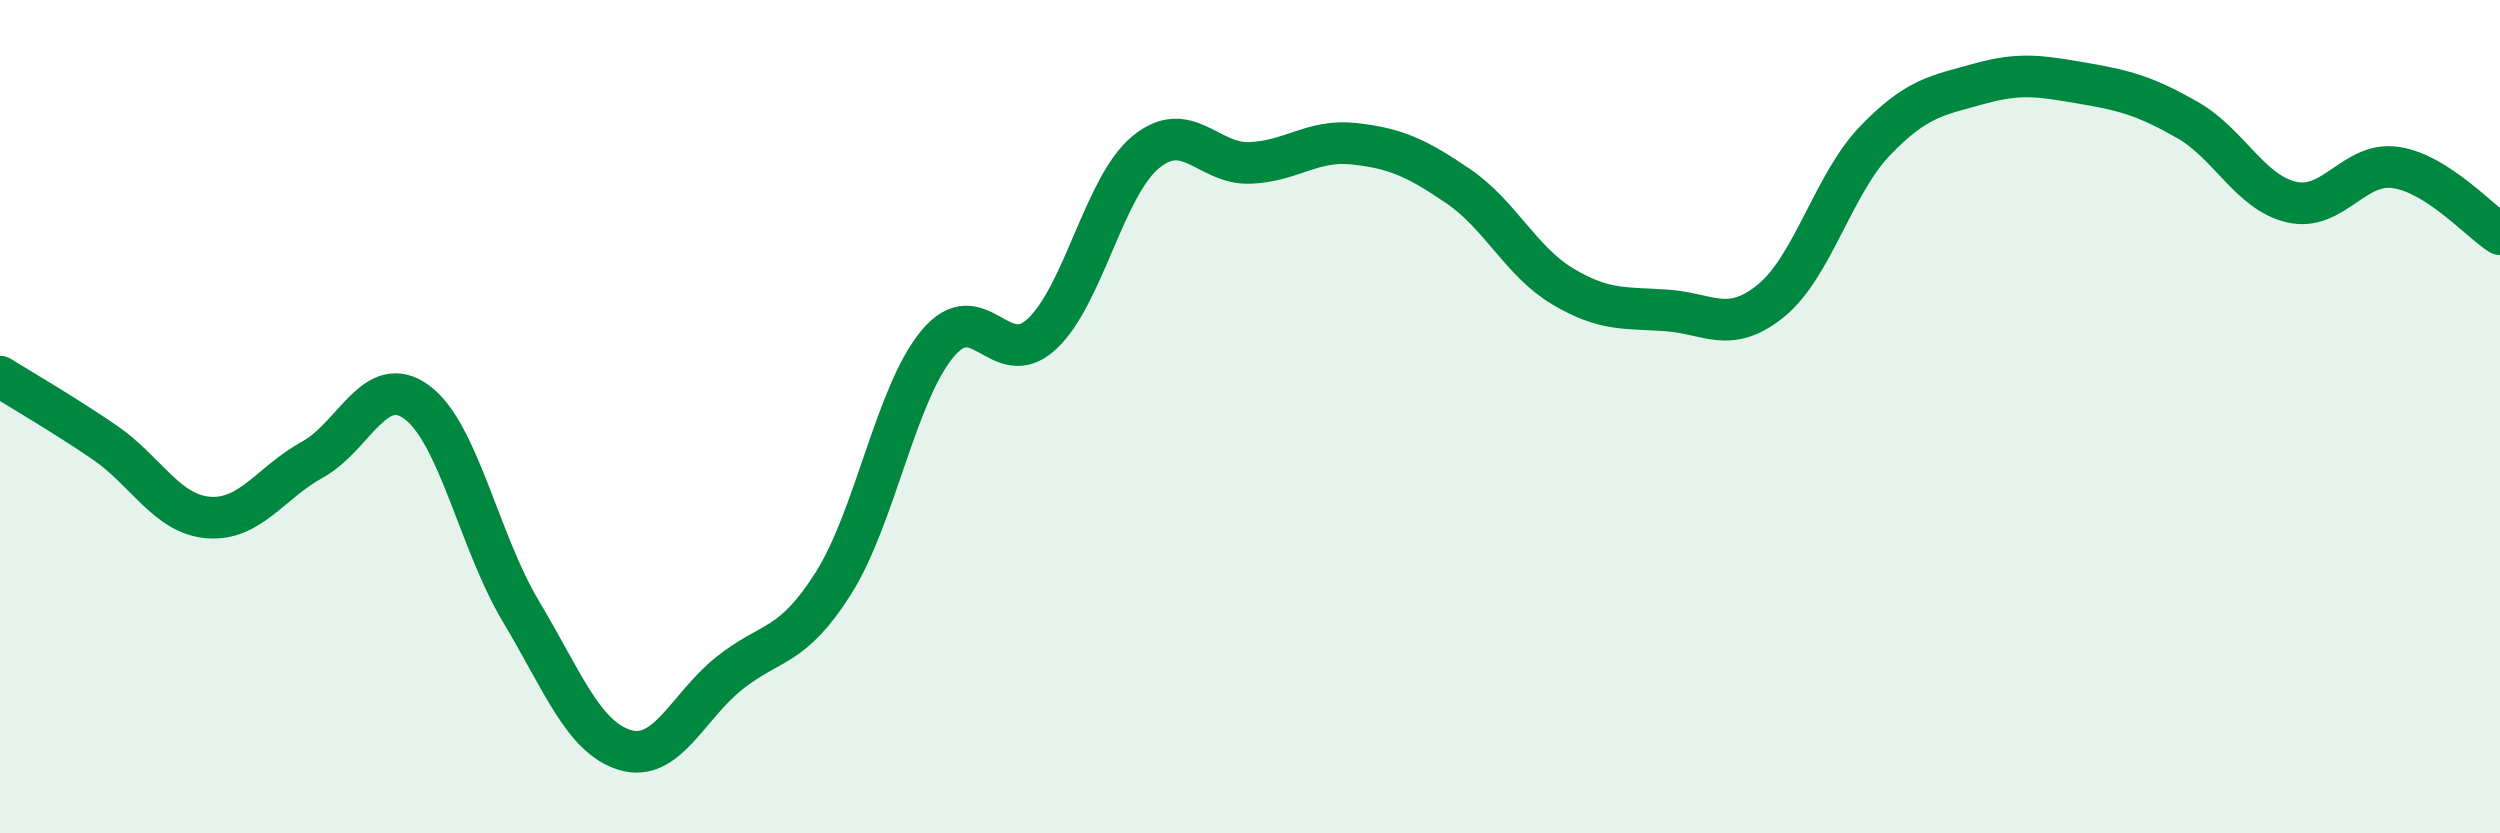
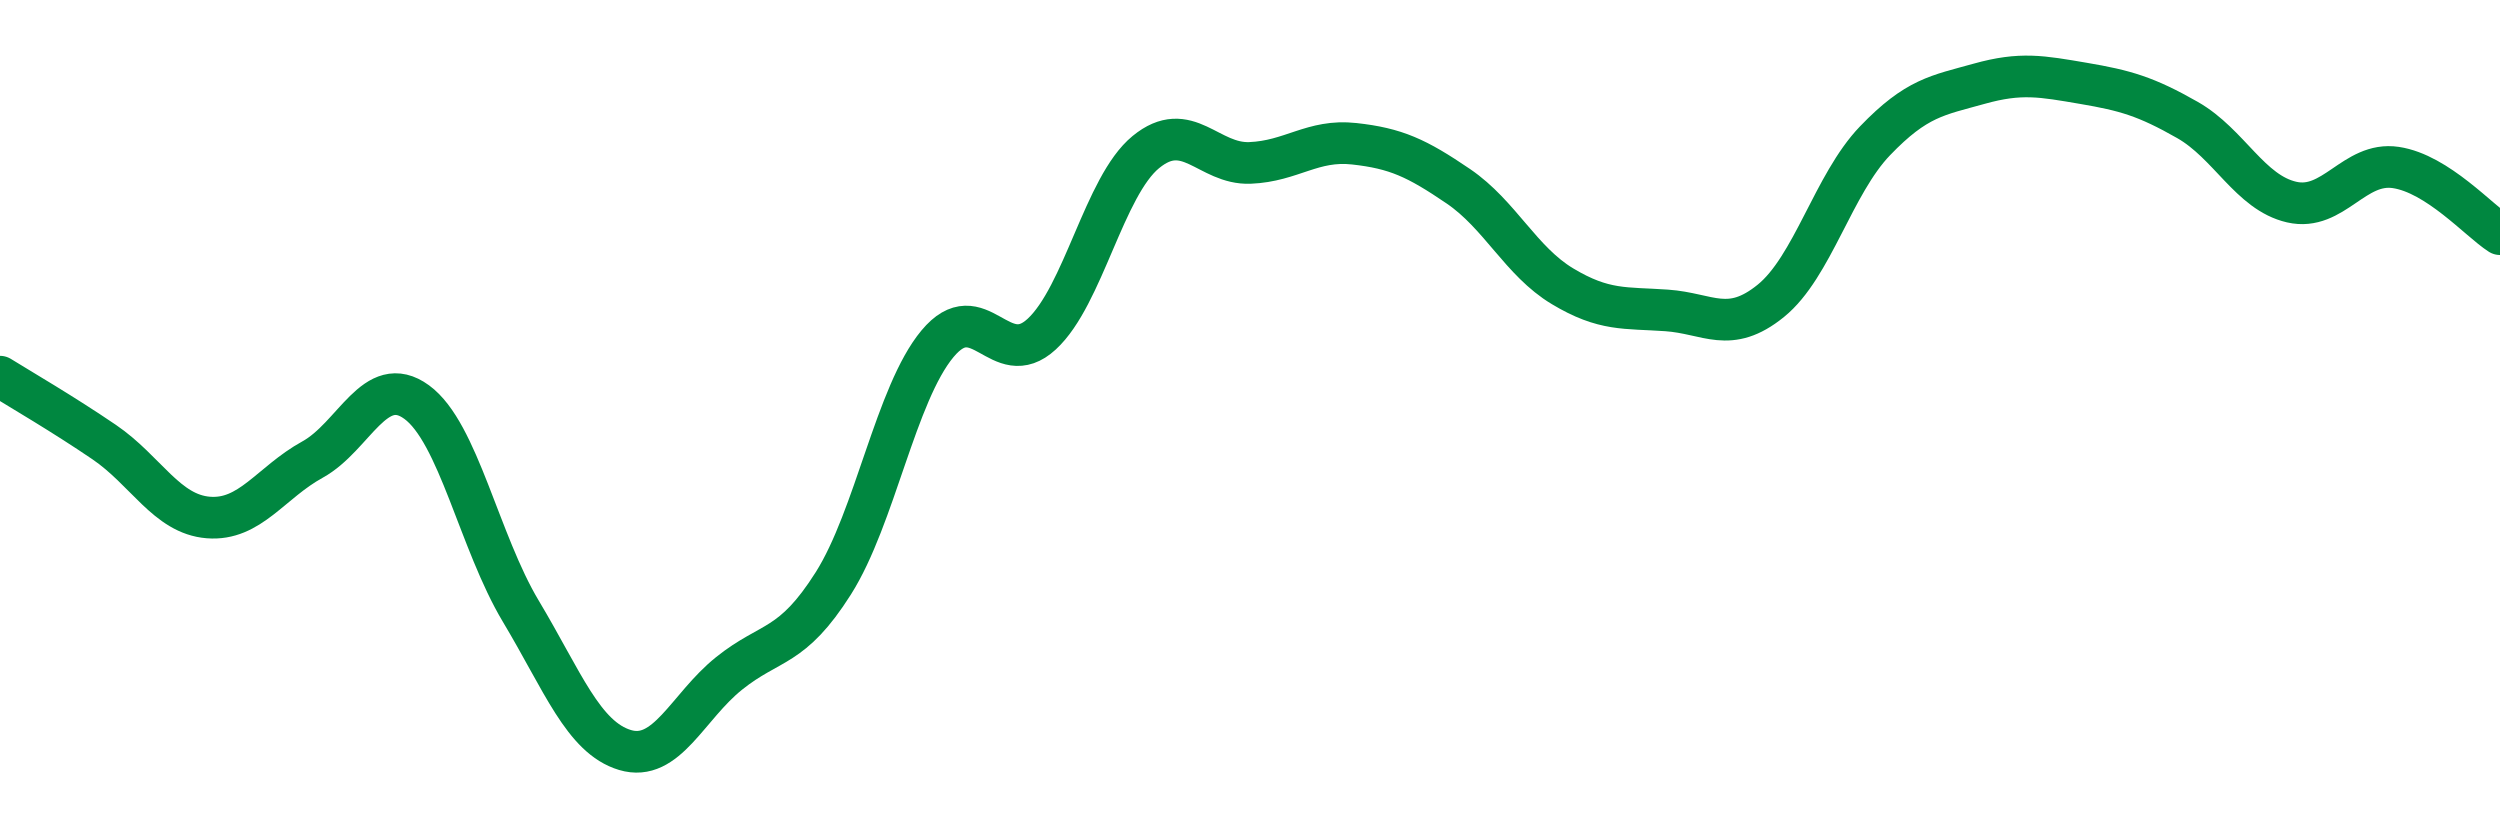
<svg xmlns="http://www.w3.org/2000/svg" width="60" height="20" viewBox="0 0 60 20">
-   <path d="M 0,9.04 C 0.5,9.35 1.5,9.93 2.5,10.61 C 3.5,11.29 4,12.34 5,12.42 C 6,12.5 6.5,11.58 7.5,11.03 C 8.5,10.48 9,8.92 10,9.65 C 11,10.38 11.5,13 12.5,14.67 C 13.5,16.34 14,17.7 15,18 C 16,18.3 16.5,16.96 17.5,16.16 C 18.5,15.36 19,15.58 20,14 C 21,12.42 21.5,9.45 22.5,8.25 C 23.5,7.05 24,8.94 25,8.02 C 26,7.1 26.5,4.47 27.5,3.65 C 28.5,2.83 29,3.95 30,3.91 C 31,3.87 31.5,3.34 32.5,3.45 C 33.5,3.56 34,3.79 35,4.47 C 36,5.15 36.5,6.27 37.5,6.87 C 38.5,7.47 39,7.38 40,7.45 C 41,7.52 41.5,8.03 42.5,7.22 C 43.5,6.41 44,4.42 45,3.38 C 46,2.34 46.5,2.29 47.5,2.01 C 48.5,1.73 49,1.83 50,2 C 51,2.17 51.5,2.31 52.5,2.88 C 53.5,3.45 54,4.62 55,4.85 C 56,5.08 56.5,3.87 57.5,4.02 C 58.5,4.17 59.5,5.3 60,5.62L60 20L0 20Z" fill="#008740" opacity="0.1" stroke-linecap="round" stroke-linejoin="round" />
  <path d="M 0,9.04 C 0.5,9.35 1.5,9.93 2.5,10.61 C 3.5,11.29 4,12.34 5,12.42 C 6,12.5 6.5,11.58 7.5,11.03 C 8.5,10.48 9,8.92 10,9.65 C 11,10.38 11.5,13 12.5,14.67 C 13.5,16.34 14,17.7 15,18 C 16,18.3 16.5,16.96 17.5,16.16 C 18.5,15.36 19,15.58 20,14 C 21,12.42 21.5,9.45 22.5,8.25 C 23.5,7.05 24,8.94 25,8.02 C 26,7.1 26.5,4.47 27.5,3.65 C 28.5,2.83 29,3.95 30,3.91 C 31,3.87 31.5,3.34 32.5,3.45 C 33.5,3.56 34,3.79 35,4.47 C 36,5.15 36.5,6.27 37.5,6.87 C 38.5,7.47 39,7.38 40,7.45 C 41,7.52 41.5,8.03 42.5,7.22 C 43.5,6.41 44,4.42 45,3.38 C 46,2.34 46.5,2.29 47.5,2.01 C 48.5,1.73 49,1.83 50,2 C 51,2.17 51.5,2.31 52.5,2.88 C 53.5,3.45 54,4.62 55,4.85 C 56,5.08 56.5,3.87 57.5,4.02 C 58.5,4.17 59.5,5.3 60,5.62" stroke="#008740" stroke-width="1" fill="none" stroke-linecap="round" stroke-linejoin="round" />
</svg>